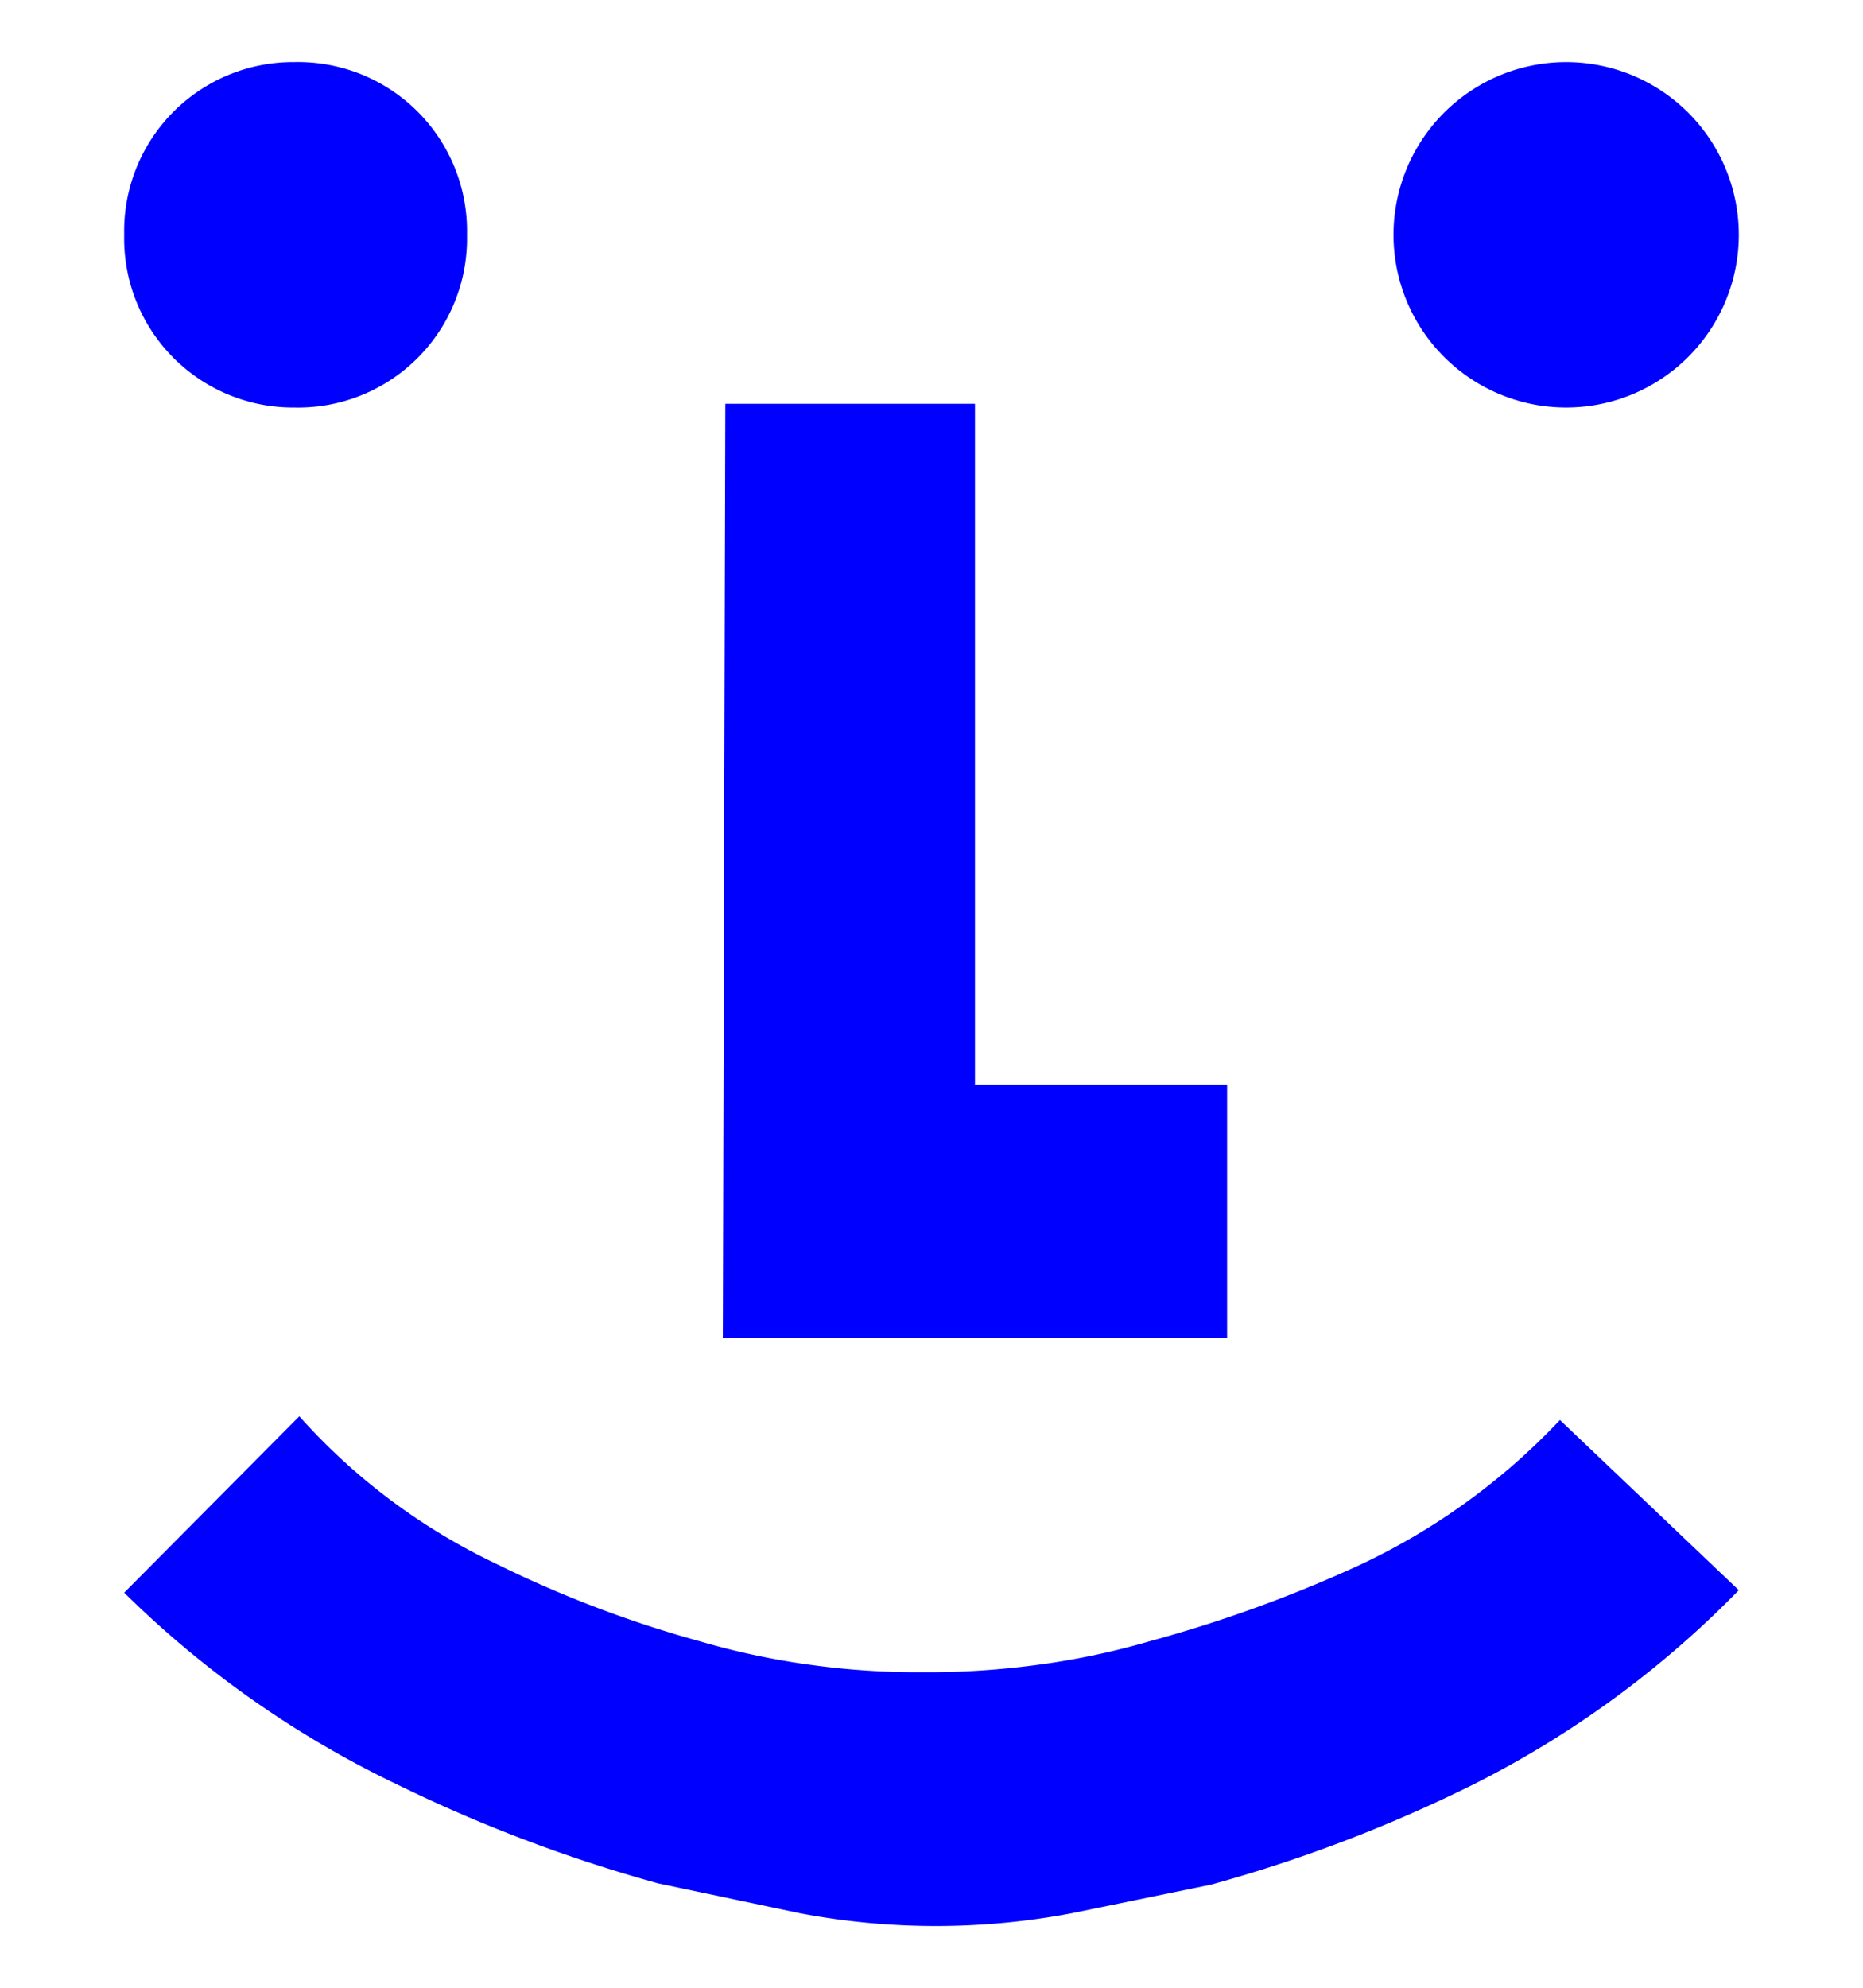
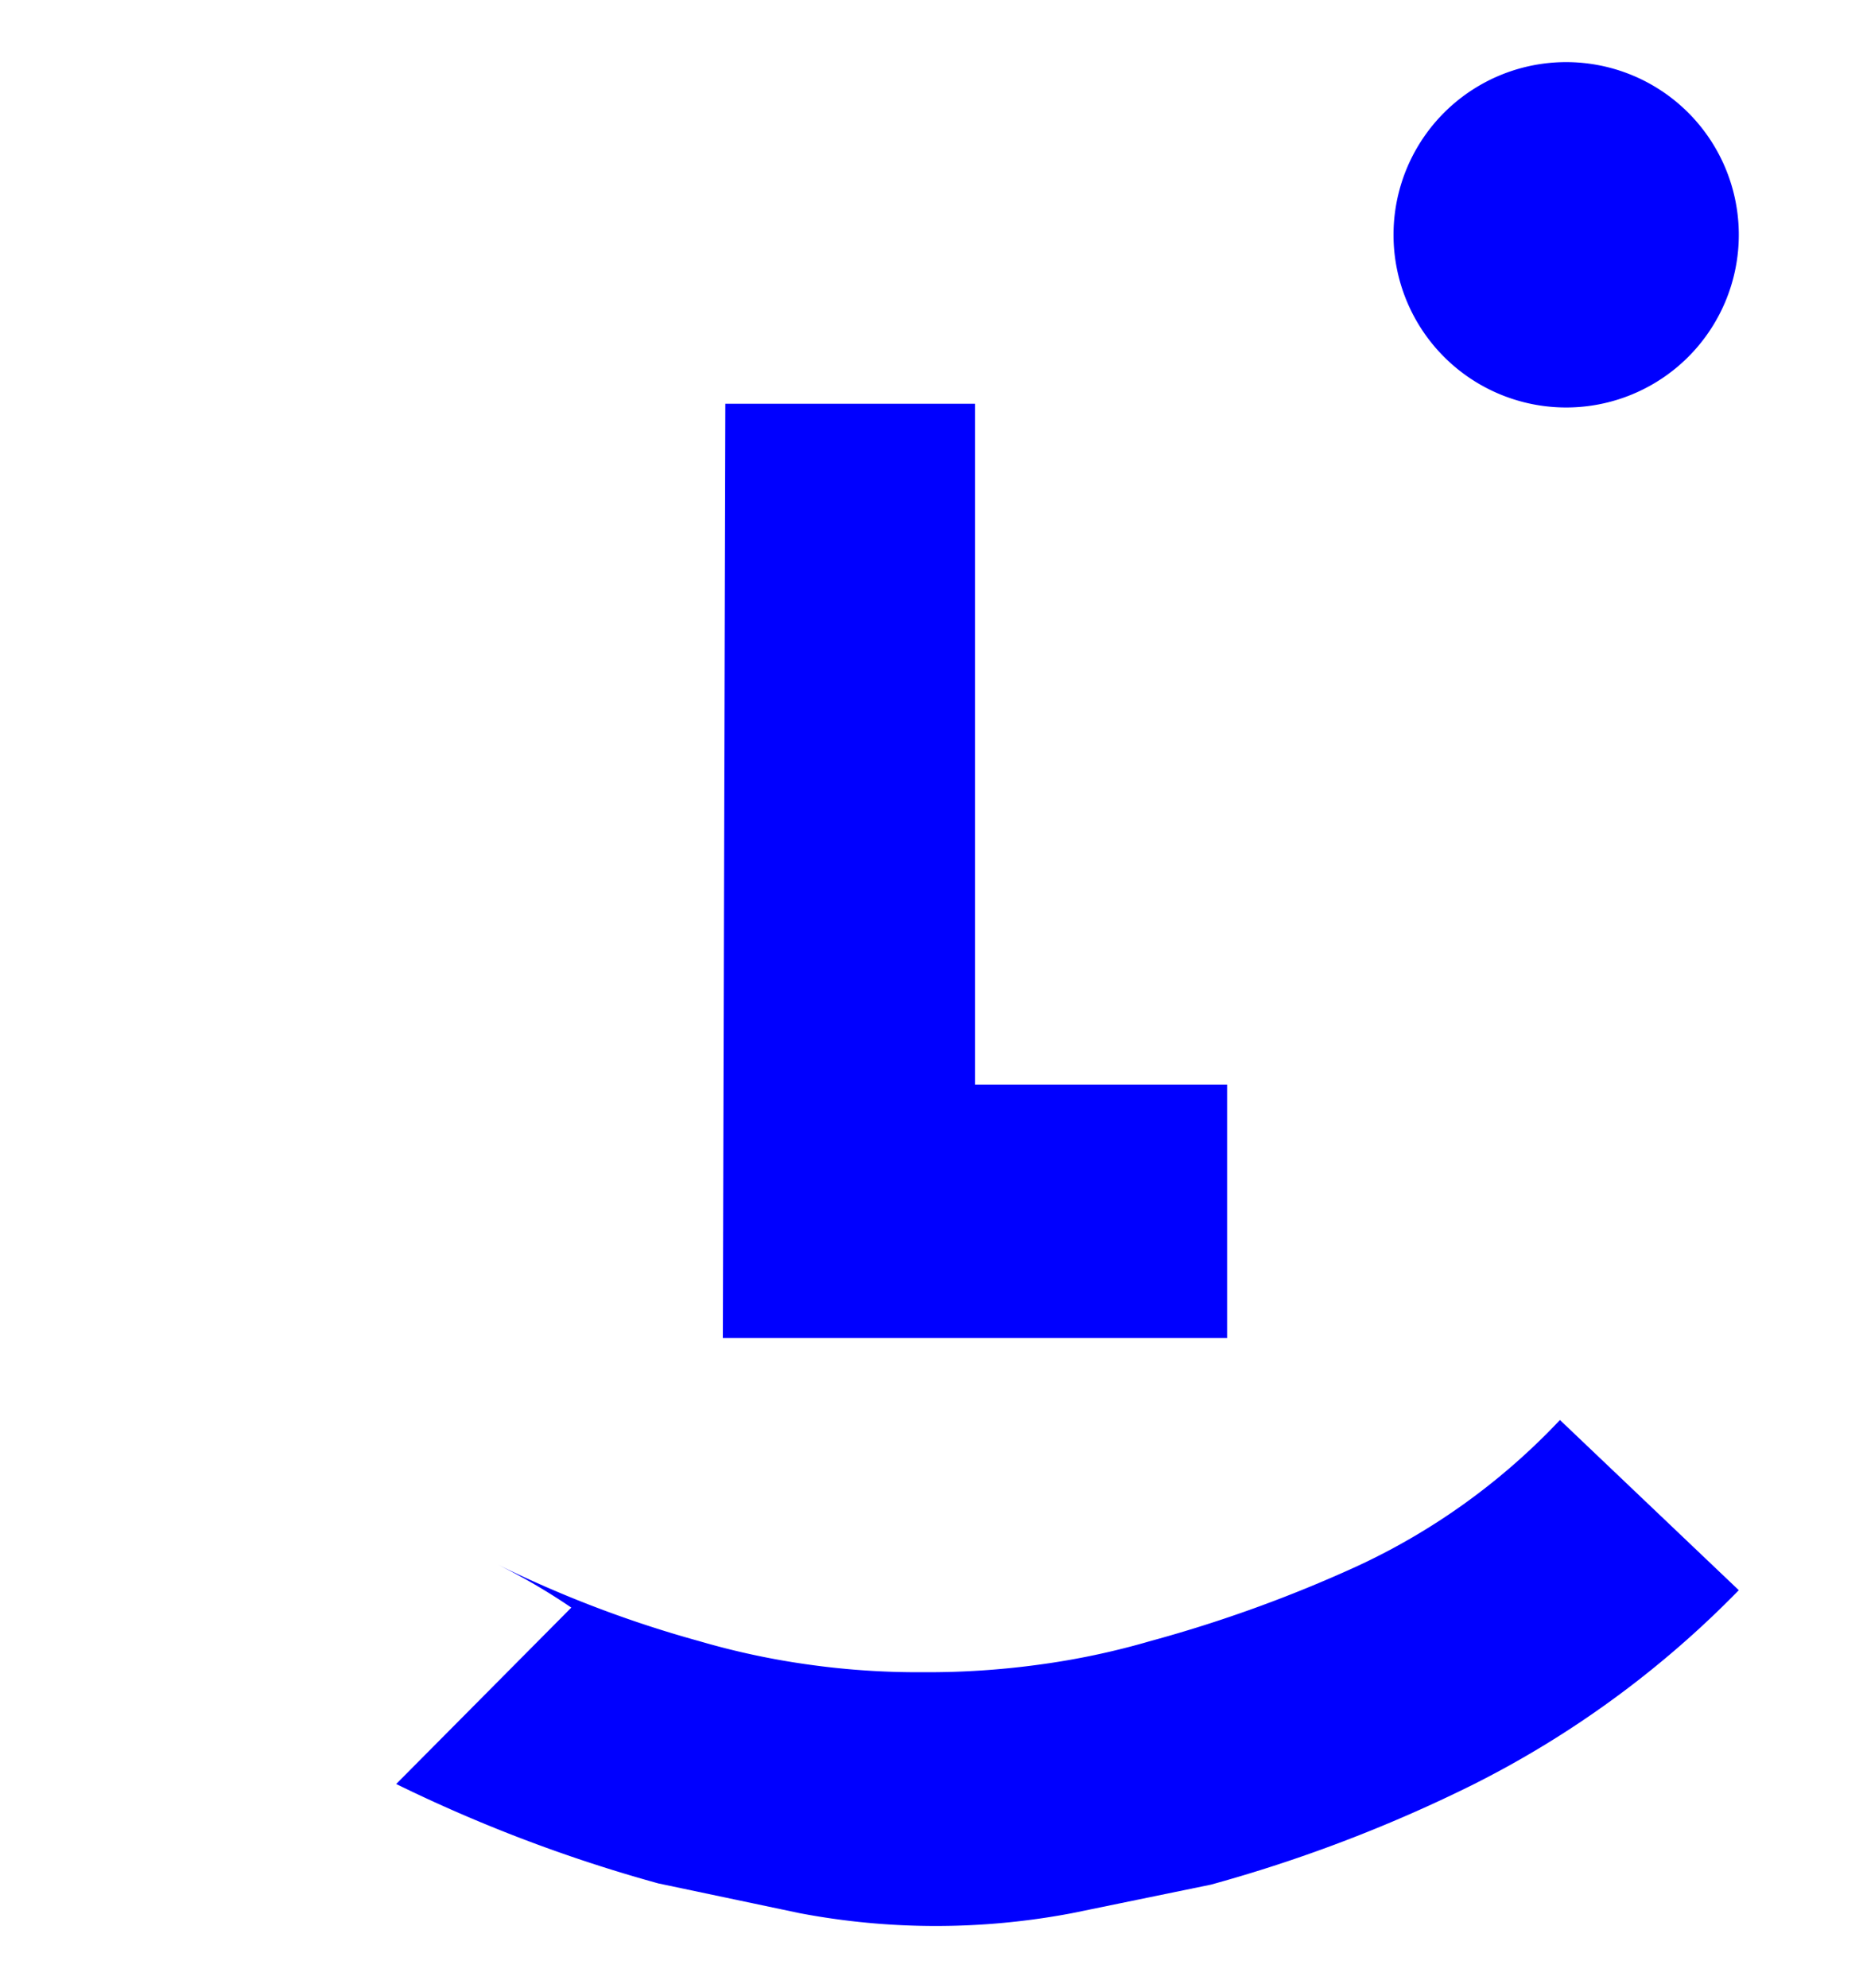
<svg xmlns="http://www.w3.org/2000/svg" id="レイヤー_1" data-name="レイヤー 1" width="15" height="16" viewBox="0 0 15 16">
  <defs>
    <style>
      .cls-1 {
        fill: blue;
      }

      .cls-2 {
        fill: none;
      }
    </style>
  </defs>
  <title>icon_face_b</title>
  <g>
-     <path class="cls-1" d="M3.76,1.89A1.36,1.36,0,0,1,2.37,3.28,1.36,1.36,0,0,1,1,1.89,1.36,1.36,0,0,1,2.37.5,1.36,1.36,0,0,1,3.76,1.89Z" />
-     <path class="cls-1" d="M12.56,11.43L14,12.8a8,8,0,0,1-2.15,1.57,11.76,11.76,0,0,1-2.1.8l-1.12.23a5.88,5.88,0,0,1-2.19,0L5.3,15.16a12.1,12.1,0,0,1-2.11-.8A8.13,8.13,0,0,1,1,12.82l1.41-1.42A5,5,0,0,0,4,12.59a9.24,9.24,0,0,0,1.63.62,6.13,6.13,0,0,0,.89.19,6.28,6.28,0,0,0,.91.06,6.56,6.56,0,0,0,.93-0.06,6.09,6.09,0,0,0,.9-0.19,10.87,10.87,0,0,0,1.66-.6A5.3,5.3,0,0,0,12.56,11.43Z" />
+     <path class="cls-1" d="M12.56,11.43L14,12.8a8,8,0,0,1-2.15,1.57,11.76,11.76,0,0,1-2.1.8l-1.12.23a5.88,5.88,0,0,1-2.19,0L5.3,15.16a12.1,12.1,0,0,1-2.11-.8l1.41-1.42A5,5,0,0,0,4,12.59a9.24,9.24,0,0,0,1.63.62,6.13,6.13,0,0,0,.89.19,6.28,6.28,0,0,0,.91.06,6.56,6.56,0,0,0,.93-0.06,6.09,6.09,0,0,0,.9-0.19,10.87,10.87,0,0,0,1.66-.6A5.3,5.3,0,0,0,12.56,11.43Z" />
    <polygon class="cls-1" points="9.88 8.73 9.88 10.77 5.82 10.77 5.84 3.25 7.85 3.25 7.85 8.73 9.88 8.73" />
    <path class="cls-1" d="M14,1.89a1.39,1.39,0,1,1-2.78,0A1.39,1.39,0,1,1,14,1.89Z" />
  </g>
-   <rect class="cls-2" width="15" height="16" />
</svg>